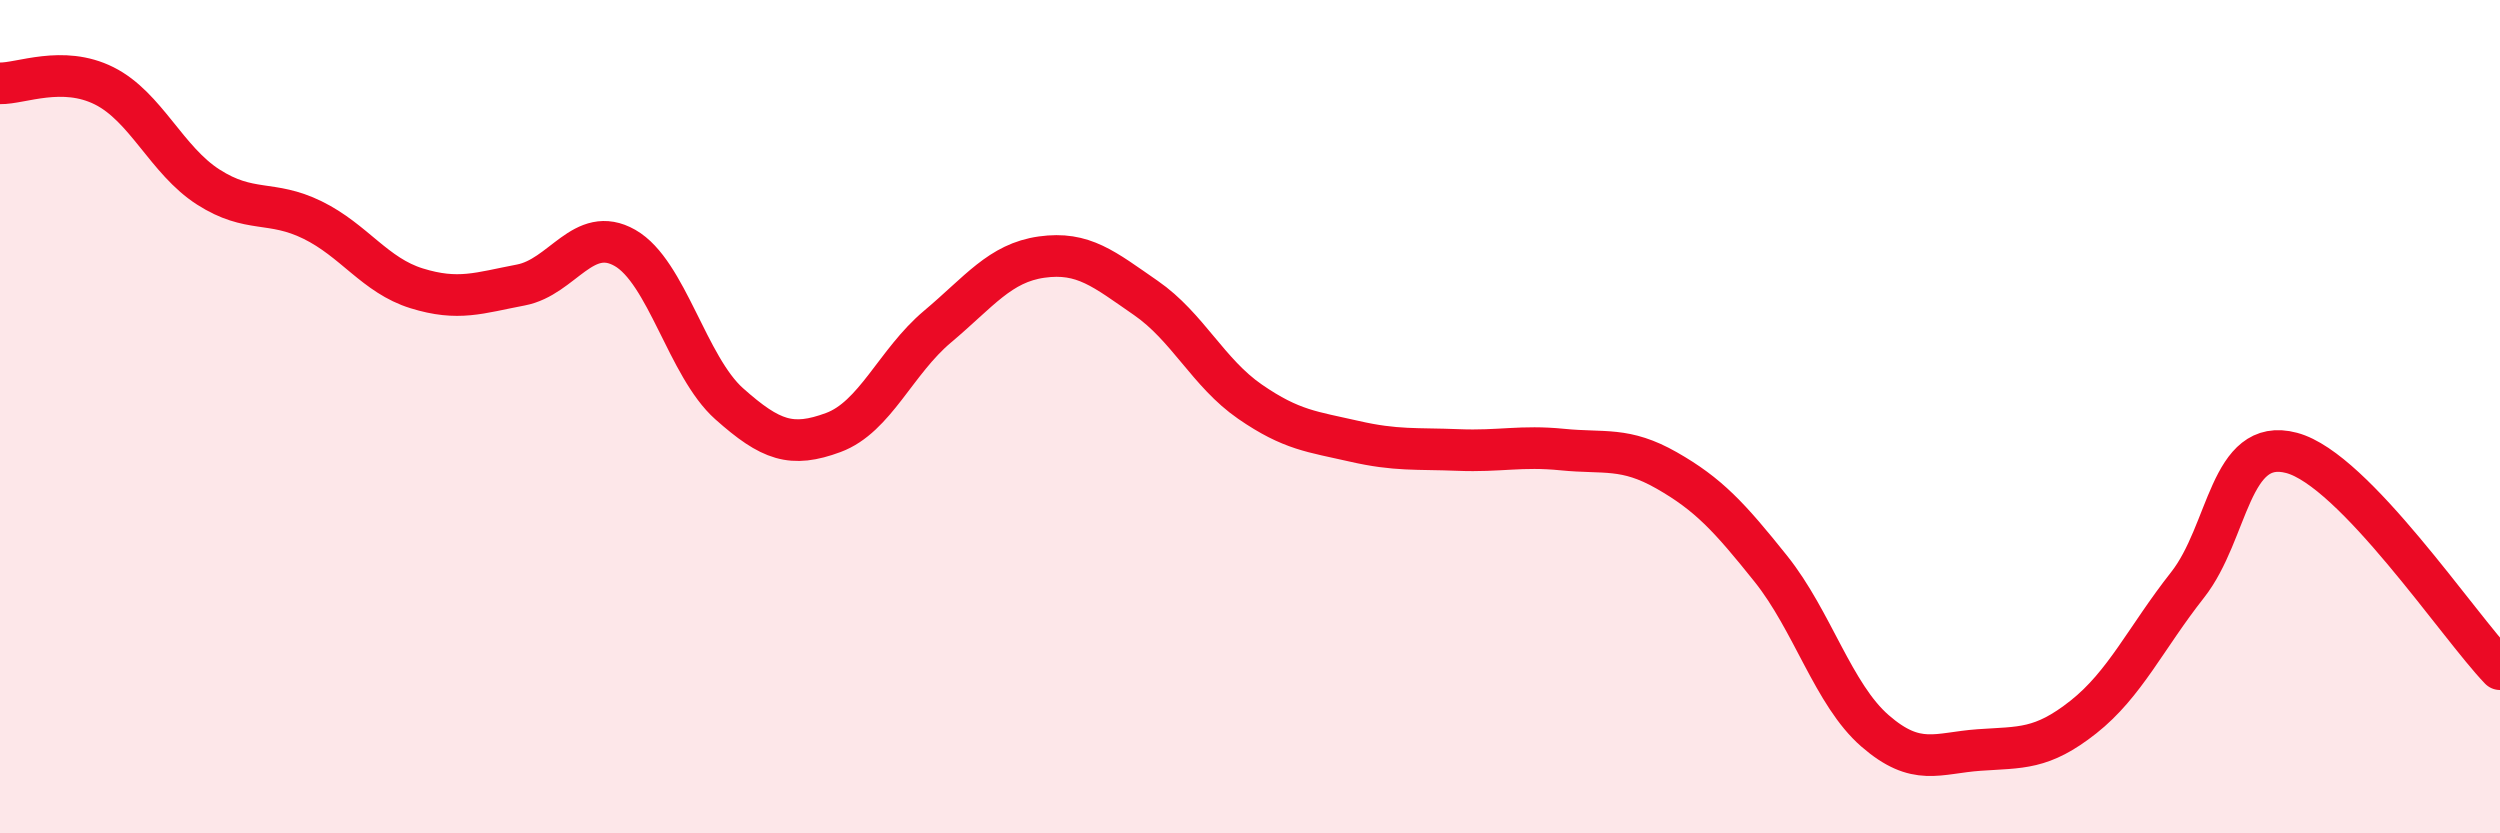
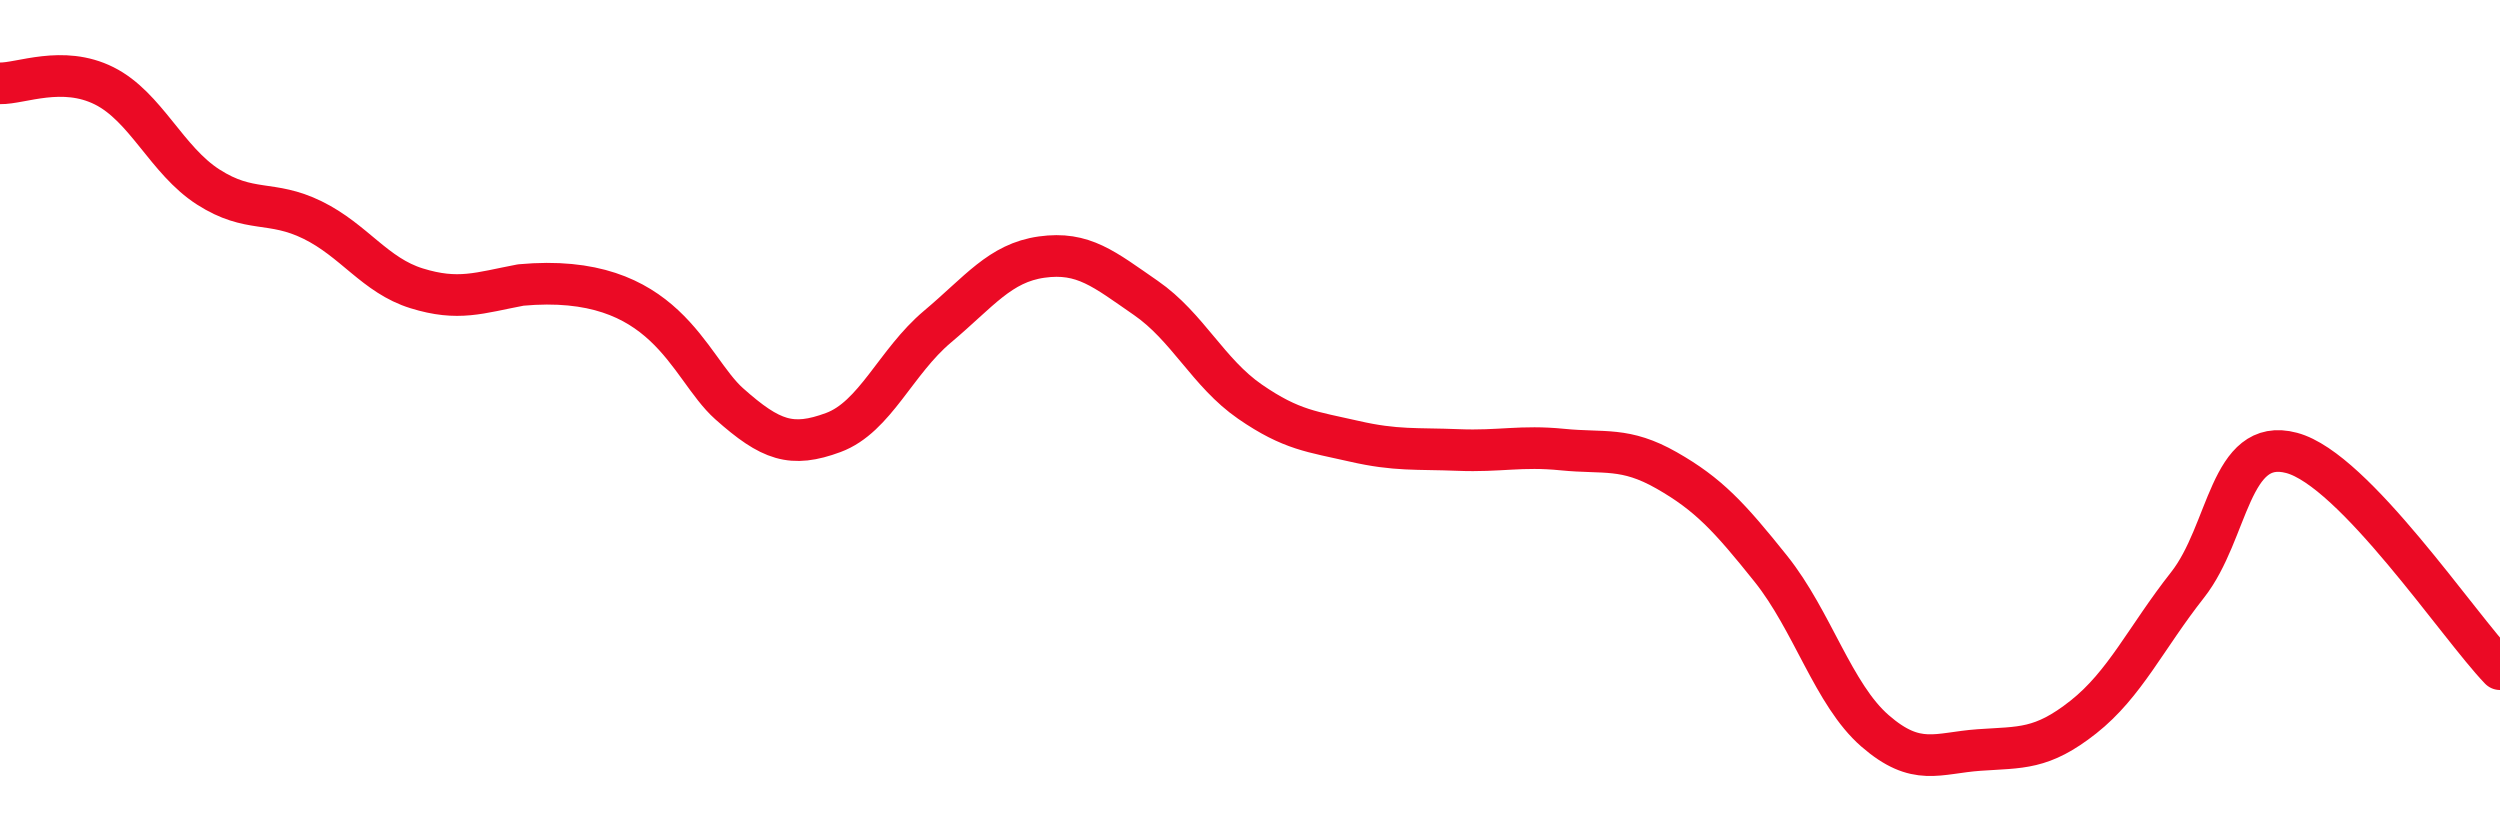
<svg xmlns="http://www.w3.org/2000/svg" width="60" height="20" viewBox="0 0 60 20">
-   <path d="M 0,2 C 0.5,2.01 1.5,1.56 2.5,2.06 C 3.5,2.56 4,3.85 5,4.49 C 6,5.13 6.5,4.79 7.5,5.28 C 8.5,5.77 9,6.61 10,6.92 C 11,7.23 11.5,7.03 12.5,6.84 C 13.5,6.65 14,5.38 15,5.95 C 16,6.52 16.5,8.8 17.5,9.69 C 18.5,10.58 19,10.75 20,10.38 C 21,10.01 21.5,8.68 22.5,7.84 C 23.5,7 24,6.31 25,6.17 C 26,6.03 26.5,6.46 27.5,7.15 C 28.5,7.84 29,8.95 30,9.64 C 31,10.33 31.5,10.36 32.5,10.59 C 33.5,10.82 34,10.76 35,10.8 C 36,10.84 36.5,10.69 37.5,10.79 C 38.5,10.89 39,10.72 40,11.29 C 41,11.86 41.5,12.4 42.5,13.65 C 43.5,14.9 44,16.67 45,17.54 C 46,18.41 46.5,18.07 47.5,18 C 48.5,17.93 49,18 50,17.21 C 51,16.42 51.5,15.31 52.5,14.04 C 53.5,12.77 53.5,10.47 55,10.87 C 56.5,11.27 59,15.02 60,16.06L60 20L0 20Z" fill="#EB0A25" opacity="0.1" stroke-linecap="round" stroke-linejoin="round" />
-   <path d="M 0,2 C 0.5,2.01 1.5,1.56 2.5,2.06 C 3.5,2.56 4,3.85 5,4.49 C 6,5.13 6.5,4.79 7.5,5.28 C 8.5,5.77 9,6.61 10,6.92 C 11,7.23 11.5,7.03 12.5,6.84 C 13.5,6.65 14,5.38 15,5.95 C 16,6.52 16.5,8.8 17.5,9.69 C 18.5,10.58 19,10.75 20,10.38 C 21,10.01 21.5,8.68 22.5,7.84 C 23.5,7 24,6.31 25,6.17 C 26,6.03 26.5,6.46 27.5,7.15 C 28.5,7.84 29,8.95 30,9.64 C 31,10.33 31.5,10.36 32.5,10.59 C 33.5,10.82 34,10.76 35,10.8 C 36,10.84 36.5,10.69 37.5,10.79 C 38.5,10.89 39,10.72 40,11.29 C 41,11.86 41.5,12.4 42.5,13.65 C 43.5,14.9 44,16.67 45,17.54 C 46,18.41 46.5,18.07 47.5,18 C 48.5,17.93 49,18 50,17.21 C 51,16.42 51.5,15.31 52.5,14.04 C 53.5,12.77 53.5,10.47 55,10.87 C 56.5,11.27 59,15.02 60,16.06" stroke="#EB0A25" stroke-width="1" fill="none" stroke-linecap="round" stroke-linejoin="round" />
+   <path d="M 0,2 C 0.5,2.01 1.5,1.56 2.5,2.06 C 3.5,2.56 4,3.85 5,4.49 C 6,5.13 6.5,4.79 7.5,5.28 C 8.5,5.77 9,6.61 10,6.92 C 11,7.23 11.5,7.03 12.5,6.84 C 16,6.52 16.5,8.8 17.5,9.69 C 18.5,10.58 19,10.75 20,10.38 C 21,10.01 21.5,8.68 22.5,7.84 C 23.5,7 24,6.31 25,6.17 C 26,6.03 26.5,6.46 27.5,7.15 C 28.5,7.84 29,8.95 30,9.64 C 31,10.33 31.5,10.36 32.5,10.59 C 33.5,10.82 34,10.76 35,10.8 C 36,10.84 36.5,10.69 37.5,10.79 C 38.5,10.89 39,10.72 40,11.29 C 41,11.86 41.5,12.4 42.5,13.65 C 43.5,14.9 44,16.67 45,17.54 C 46,18.41 46.5,18.07 47.5,18 C 48.5,17.93 49,18 50,17.21 C 51,16.42 51.5,15.31 52.5,14.04 C 53.5,12.77 53.5,10.47 55,10.87 C 56.5,11.27 59,15.02 60,16.06" stroke="#EB0A25" stroke-width="1" fill="none" stroke-linecap="round" stroke-linejoin="round" />
</svg>